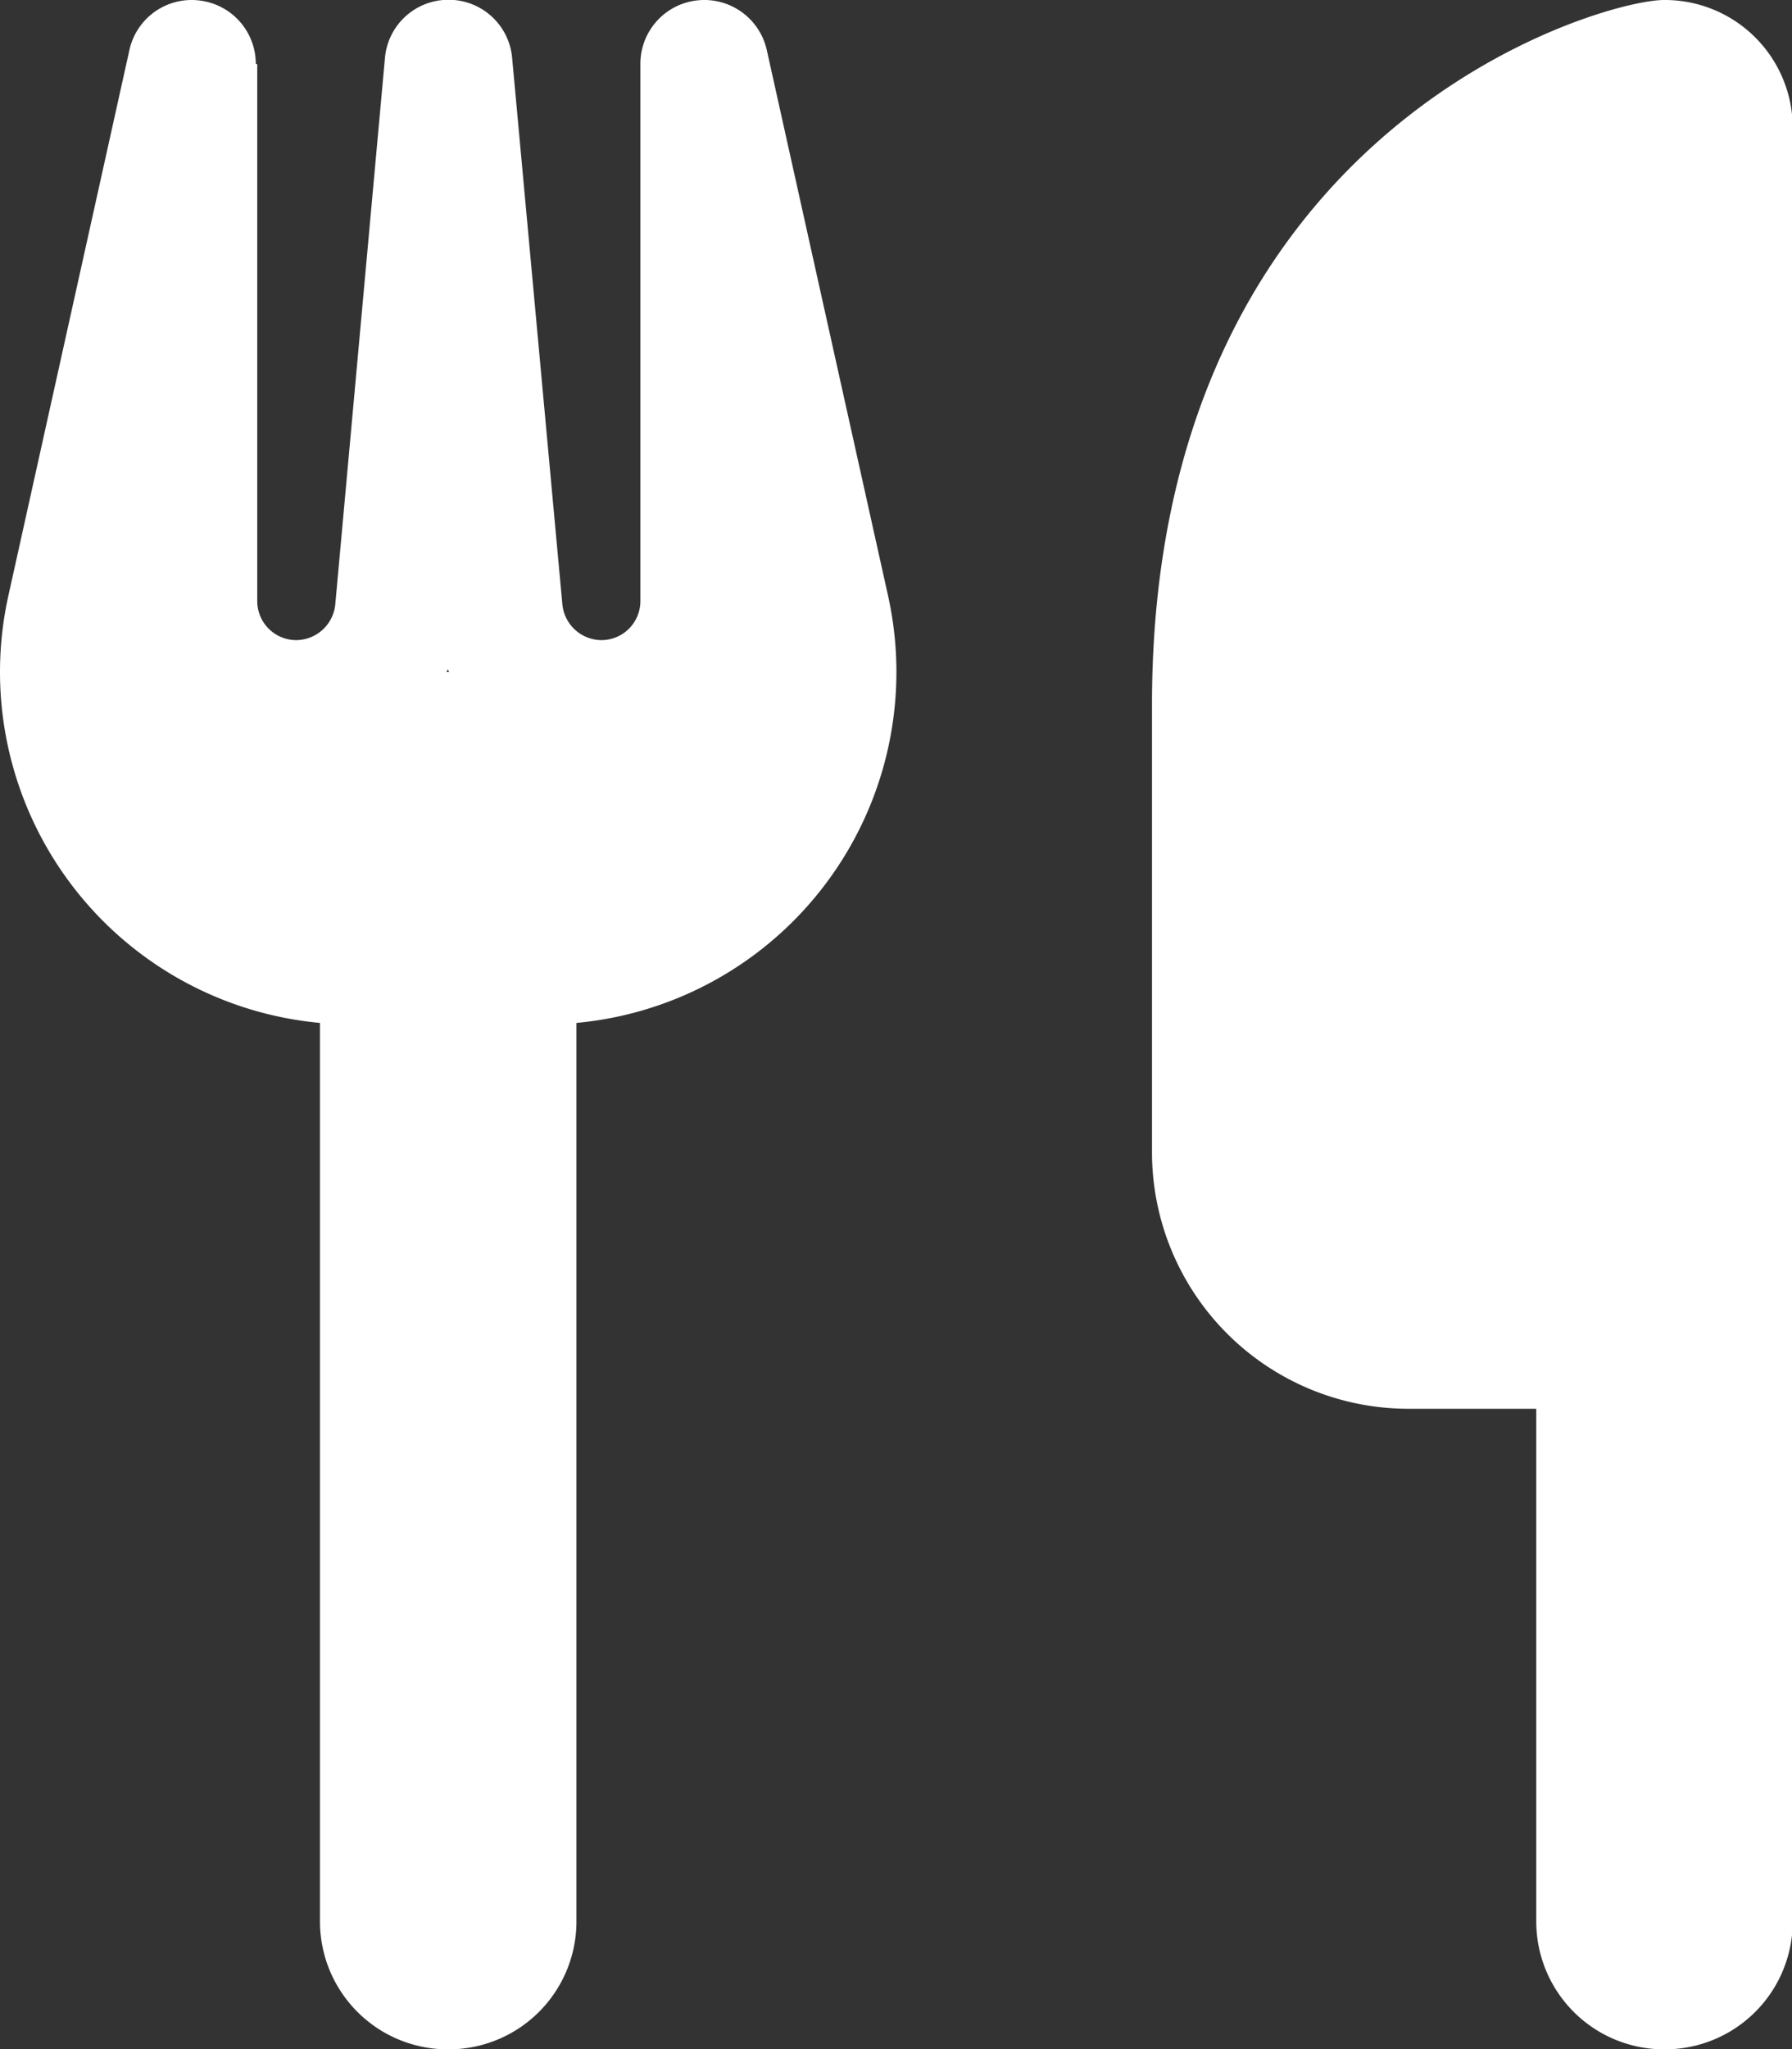
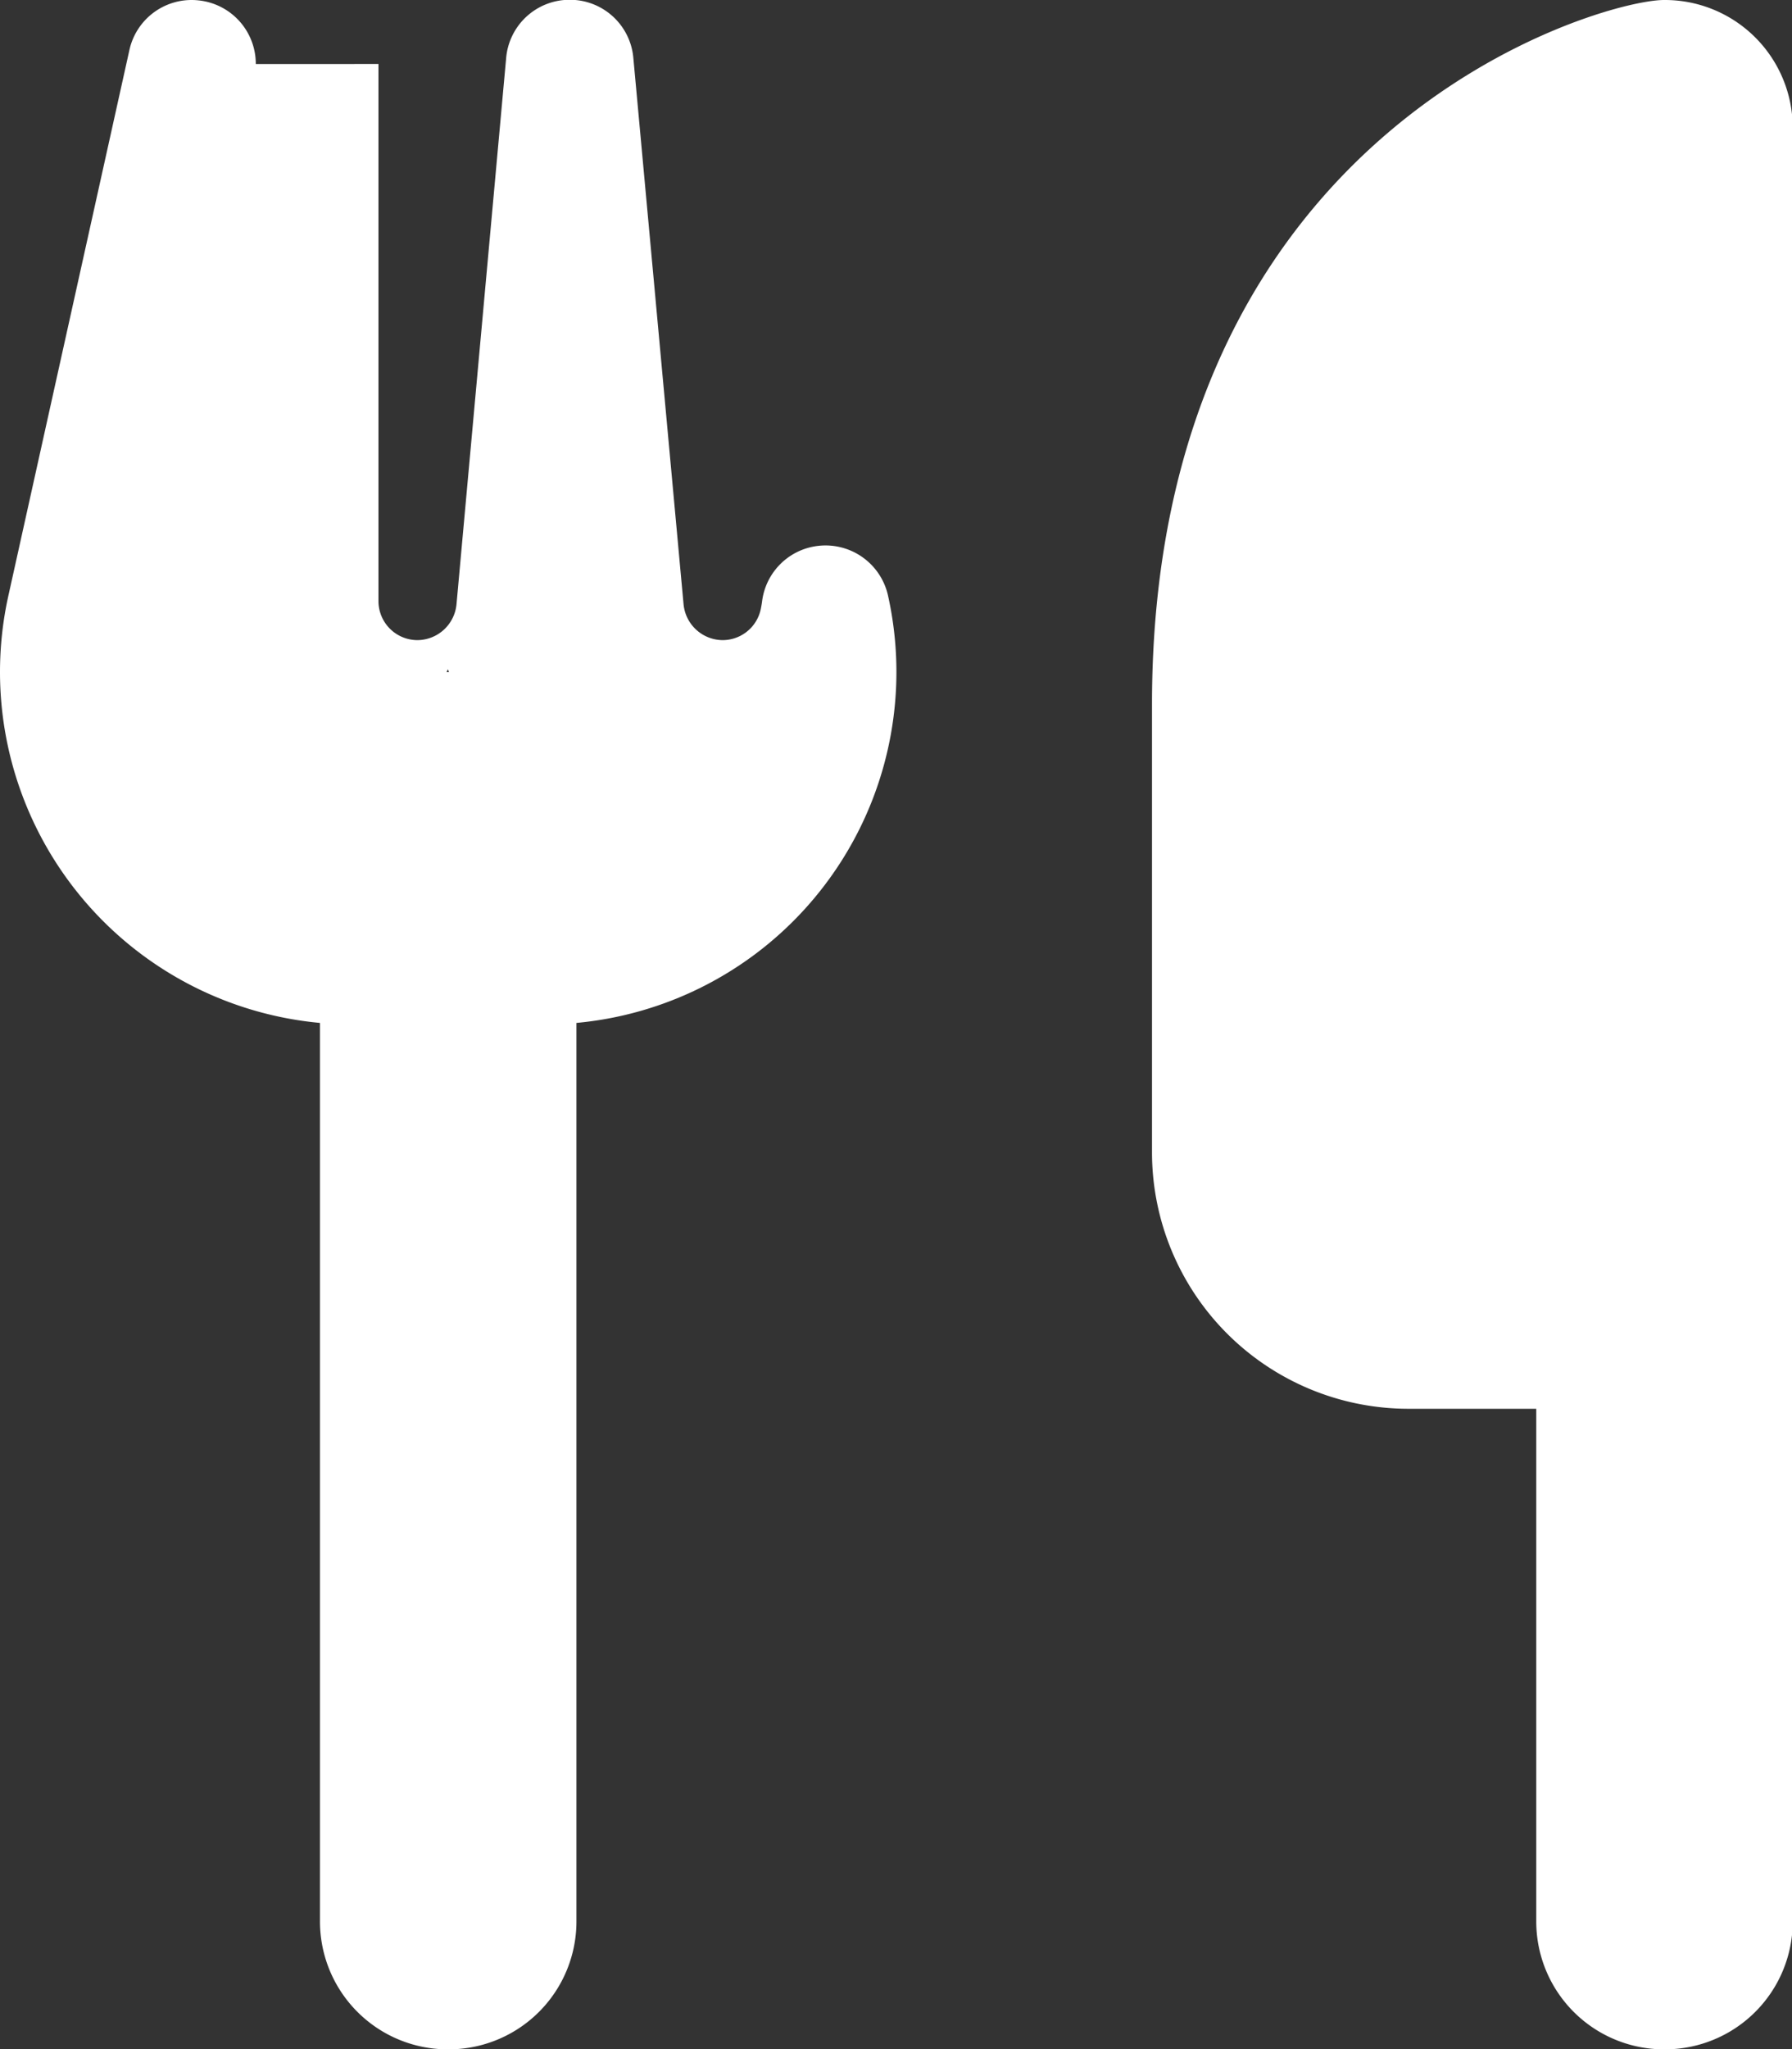
<svg xmlns="http://www.w3.org/2000/svg" width="32.141" height="36.732" viewBox="0 0 32.141 36.732">
  <rect x="0" y="0" width="32.141" height="36.732" fill="#333333" stroke="none" />
-   <path id="Path_154" data-name="Path 154" d="M10.157-39.375c-1.148,0-9.183,2.3-9.183,12.627v8.035a4.6,4.6,0,0,0,4.592,4.592h2.3v9.183a2.293,2.293,0,0,0,2.3,2.3,2.293,2.293,0,0,0,2.3-2.3V-37.079A2.293,2.293,0,0,0,10.157-39.375ZM-15.1-38.227a1.144,1.144,0,0,0-1.026-1.141,1.142,1.142,0,0,0-1.241.89L-19.537-28.7a6.314,6.314,0,0,0-.151,1.37,6.319,6.319,0,0,0,5.739,6.292v16.1a2.293,2.293,0,0,0,2.3,2.3,2.293,2.293,0,0,0,2.3-2.3v-16.1a6.319,6.319,0,0,0,5.739-6.292,6.314,6.314,0,0,0-.151-1.37l-2.174-9.778a1.148,1.148,0,0,0-1.248-.89,1.143,1.143,0,0,0-1.019,1.141V-28.6a.7.7,0,0,1-.7.7.709.709,0,0,1-.7-.646l-.9-9.786a1.142,1.142,0,0,0-1.141-1.047,1.142,1.142,0,0,0-1.141,1.047l-.89,9.786a.709.709,0,0,1-.7.646.7.7,0,0,1-.7-.7v-9.628Zm3.465,10.9h-.043l.022-.05Z" transform="translate(19.688 39.375)" fill="#fff" />
+   <path id="Path_154" data-name="Path 154" d="M10.157-39.375c-1.148,0-9.183,2.3-9.183,12.627v8.035a4.6,4.6,0,0,0,4.592,4.592h2.3v9.183a2.293,2.293,0,0,0,2.3,2.3,2.293,2.293,0,0,0,2.3-2.3V-37.079A2.293,2.293,0,0,0,10.157-39.375ZM-15.1-38.227a1.144,1.144,0,0,0-1.026-1.141,1.142,1.142,0,0,0-1.241.89L-19.537-28.7a6.314,6.314,0,0,0-.151,1.37,6.319,6.319,0,0,0,5.739,6.292v16.1a2.293,2.293,0,0,0,2.3,2.3,2.293,2.293,0,0,0,2.3-2.3v-16.1a6.319,6.319,0,0,0,5.739-6.292,6.314,6.314,0,0,0-.151-1.37a1.148,1.148,0,0,0-1.248-.89,1.143,1.143,0,0,0-1.019,1.141V-28.6a.7.7,0,0,1-.7.7.709.709,0,0,1-.7-.646l-.9-9.786a1.142,1.142,0,0,0-1.141-1.047,1.142,1.142,0,0,0-1.141,1.047l-.89,9.786a.709.709,0,0,1-.7.646.7.7,0,0,1-.7-.7v-9.628Zm3.465,10.9h-.043l.022-.05Z" transform="translate(19.688 39.375)" fill="#fff" />
</svg>